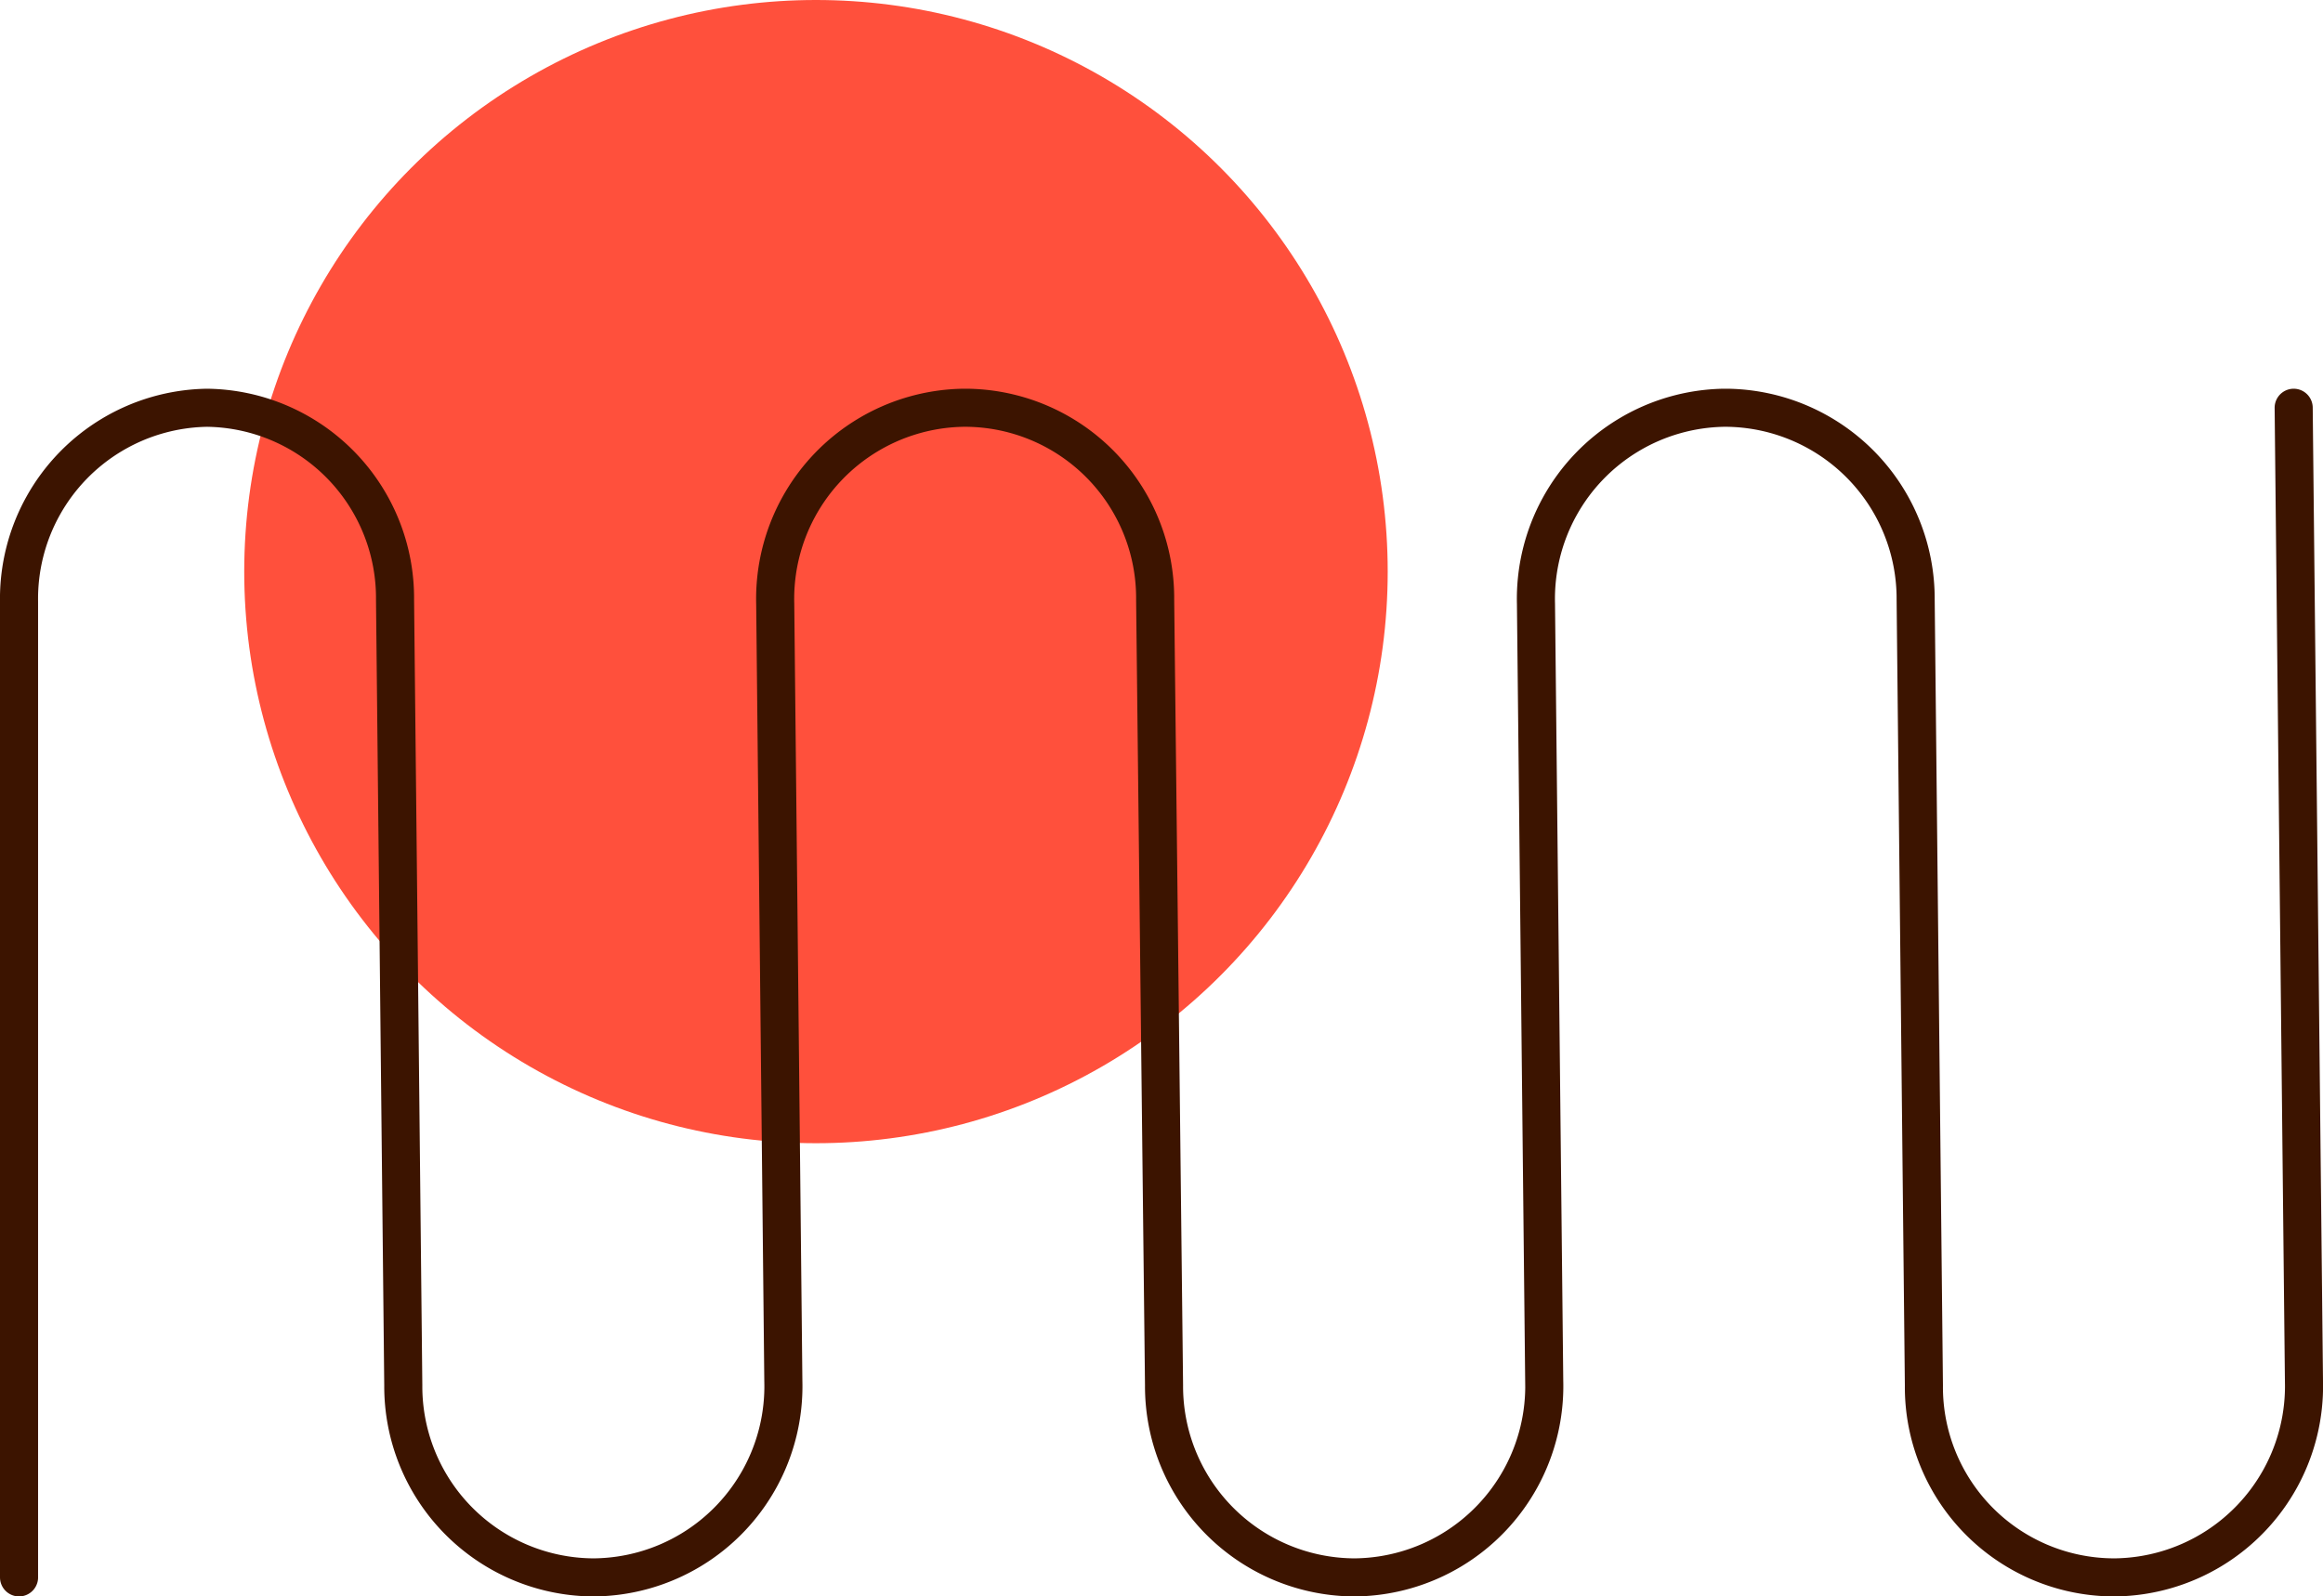
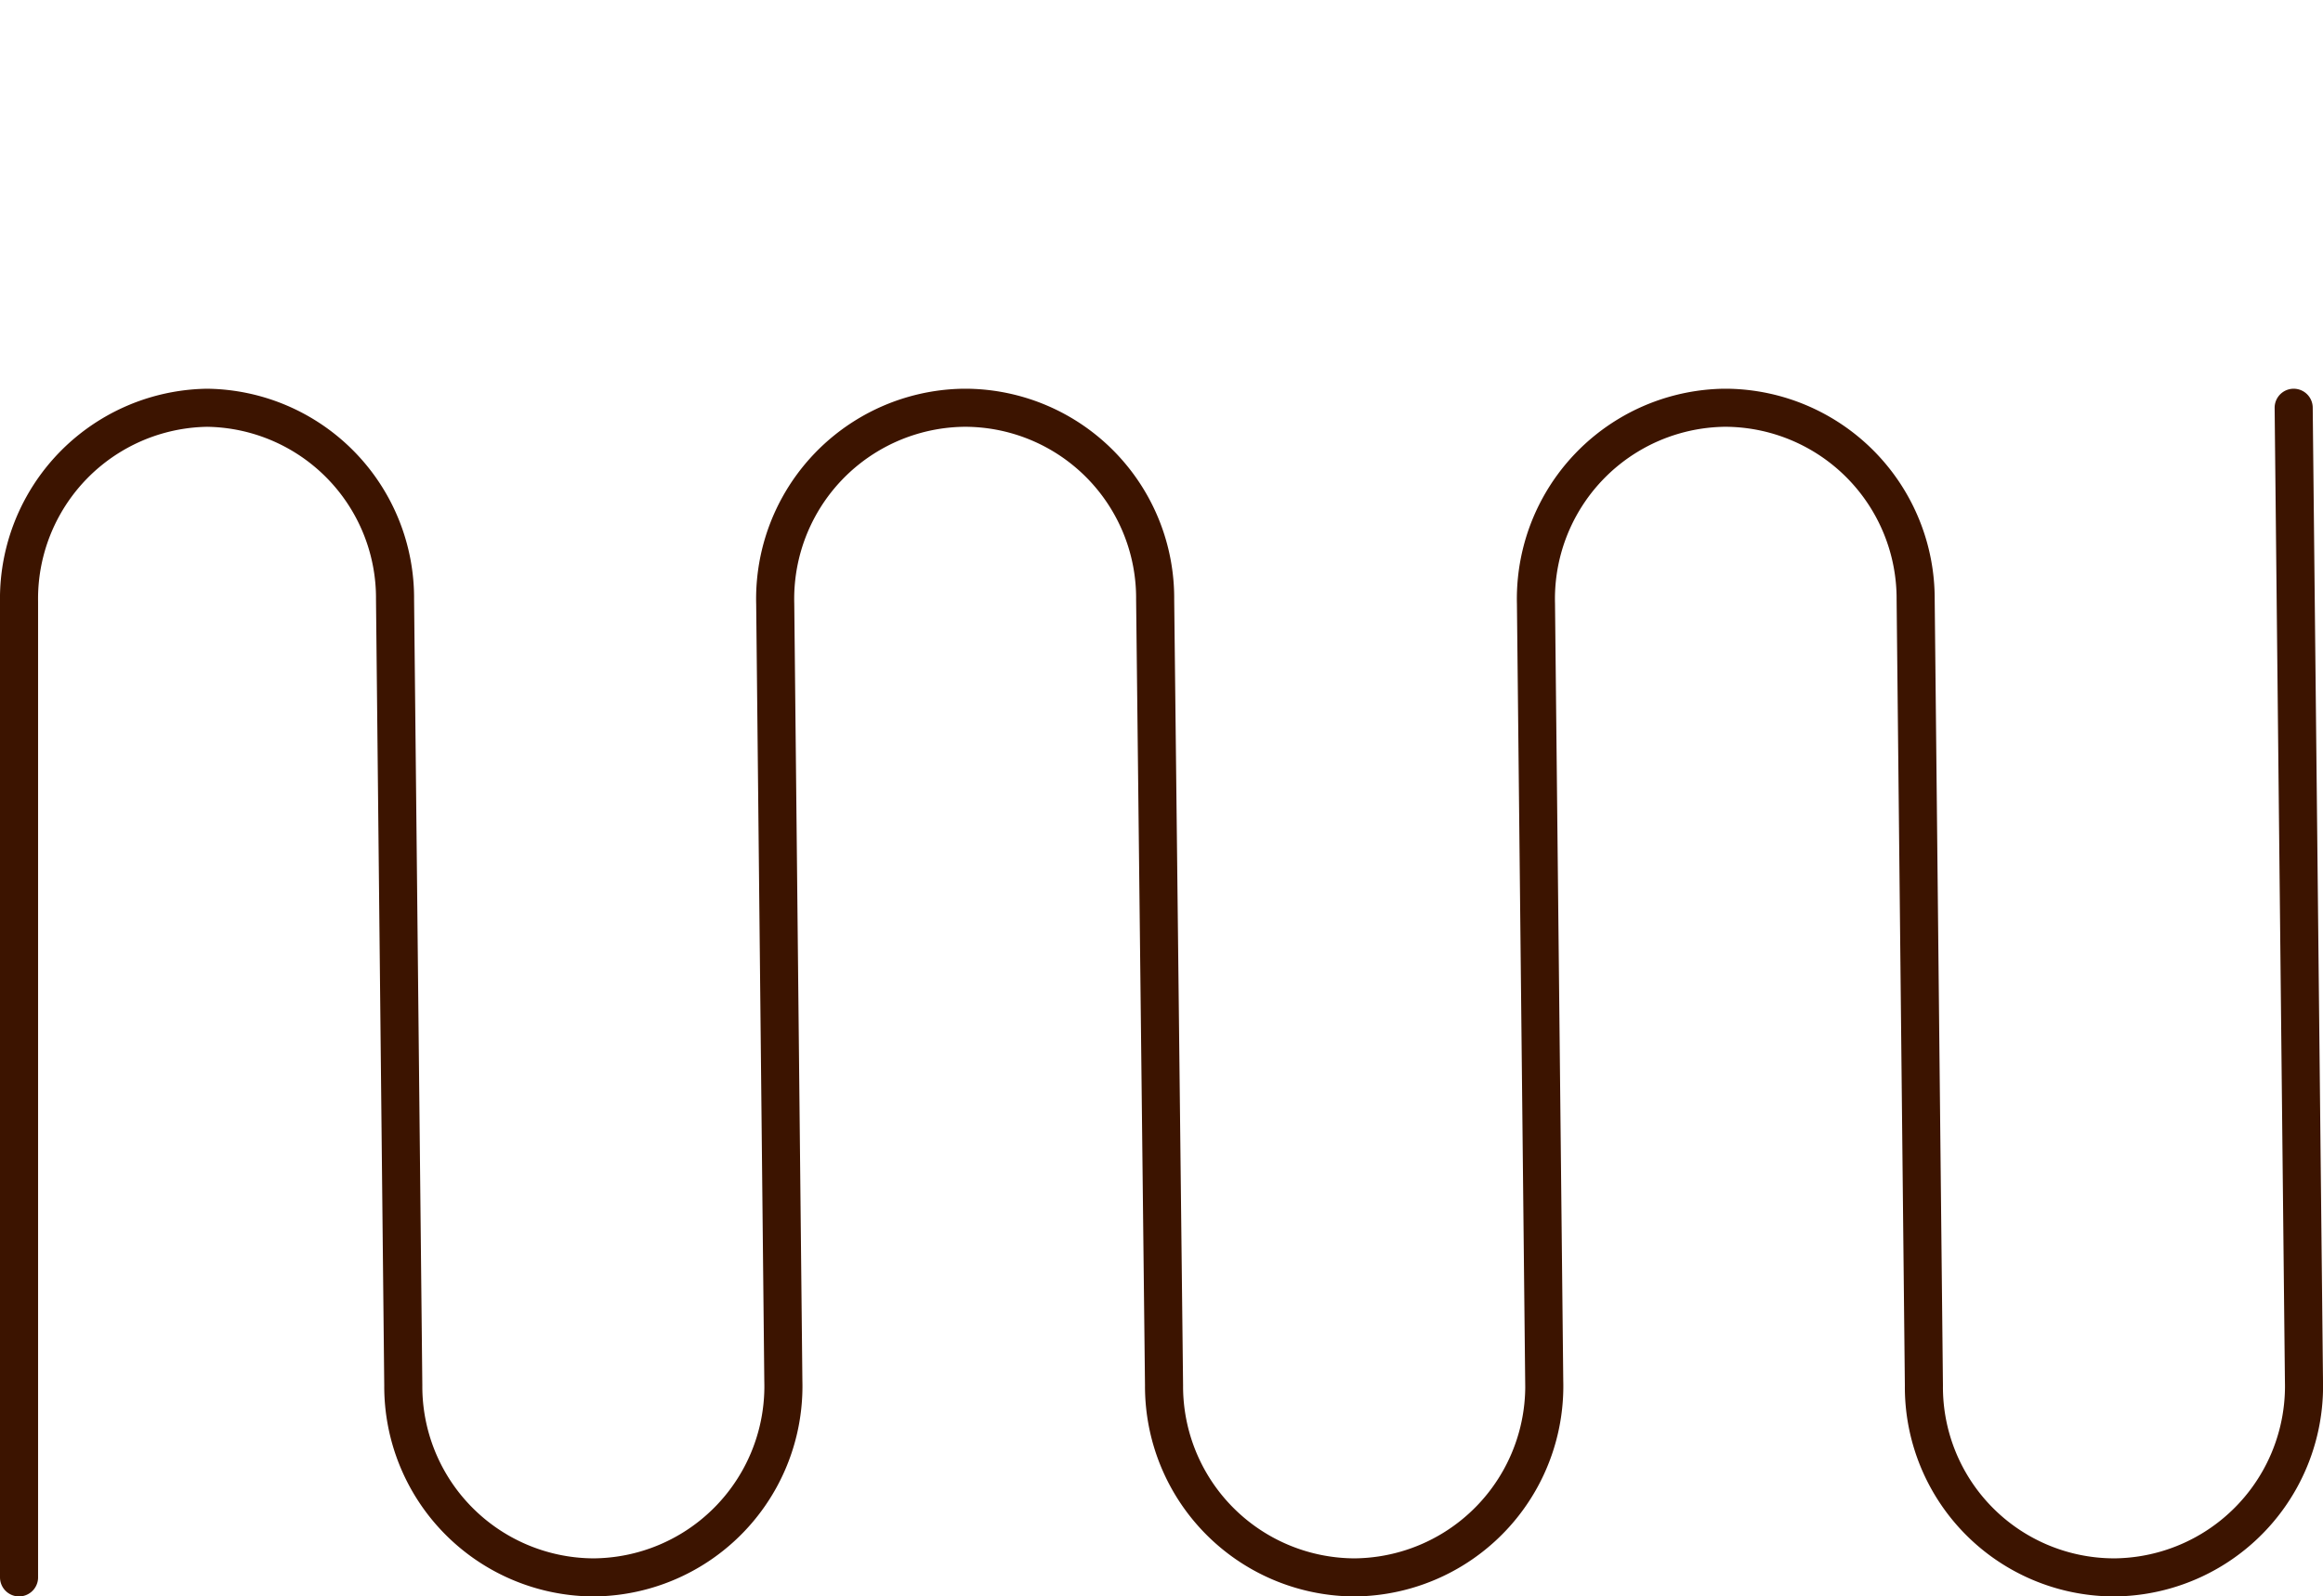
<svg xmlns="http://www.w3.org/2000/svg" viewBox="0 0 183 125.79">
  <defs>
    <style>.cls-1{fill:#ff503c;}.cls-2{fill:none;stroke:#3c1400;stroke-linecap:round;stroke-miterlimit:10;stroke-width:3px;}</style>
  </defs>
  <g id="Warstwa_2" data-name="Warstwa 2">
    <g id="Warstwa_1-2" data-name="Warstwa 1">
-       <circle class="cls-1" cx="64.28" cy="45.04" r="45.04" />
      <path class="cls-2" d="M180.69,32.13l.81,76.7a15.07,15.07,0,0,1-14.81,15.46h-.32a15,15,0,0,1-14.81-15.13l-.65-61.91A15.05,15.05,0,0,0,136.1,32.13h-.33A15.06,15.06,0,0,0,121,47.58l.65,61.25a15.07,15.07,0,0,1-14.81,15.46h-.33a15.06,15.06,0,0,1-14.81-15.13L91,47.25A15,15,0,0,0,76.2,32.13h-.32A15.06,15.06,0,0,0,61.07,47.58l.64,61.25A15.06,15.06,0,0,1,46.9,124.29h-.32a15.05,15.05,0,0,1-14.81-15.13l-.65-61.91A15,15,0,0,0,16.31,32.13h0A15.05,15.05,0,0,0,1.5,47.42v76.87" />
    </g>
  </g>
</svg>